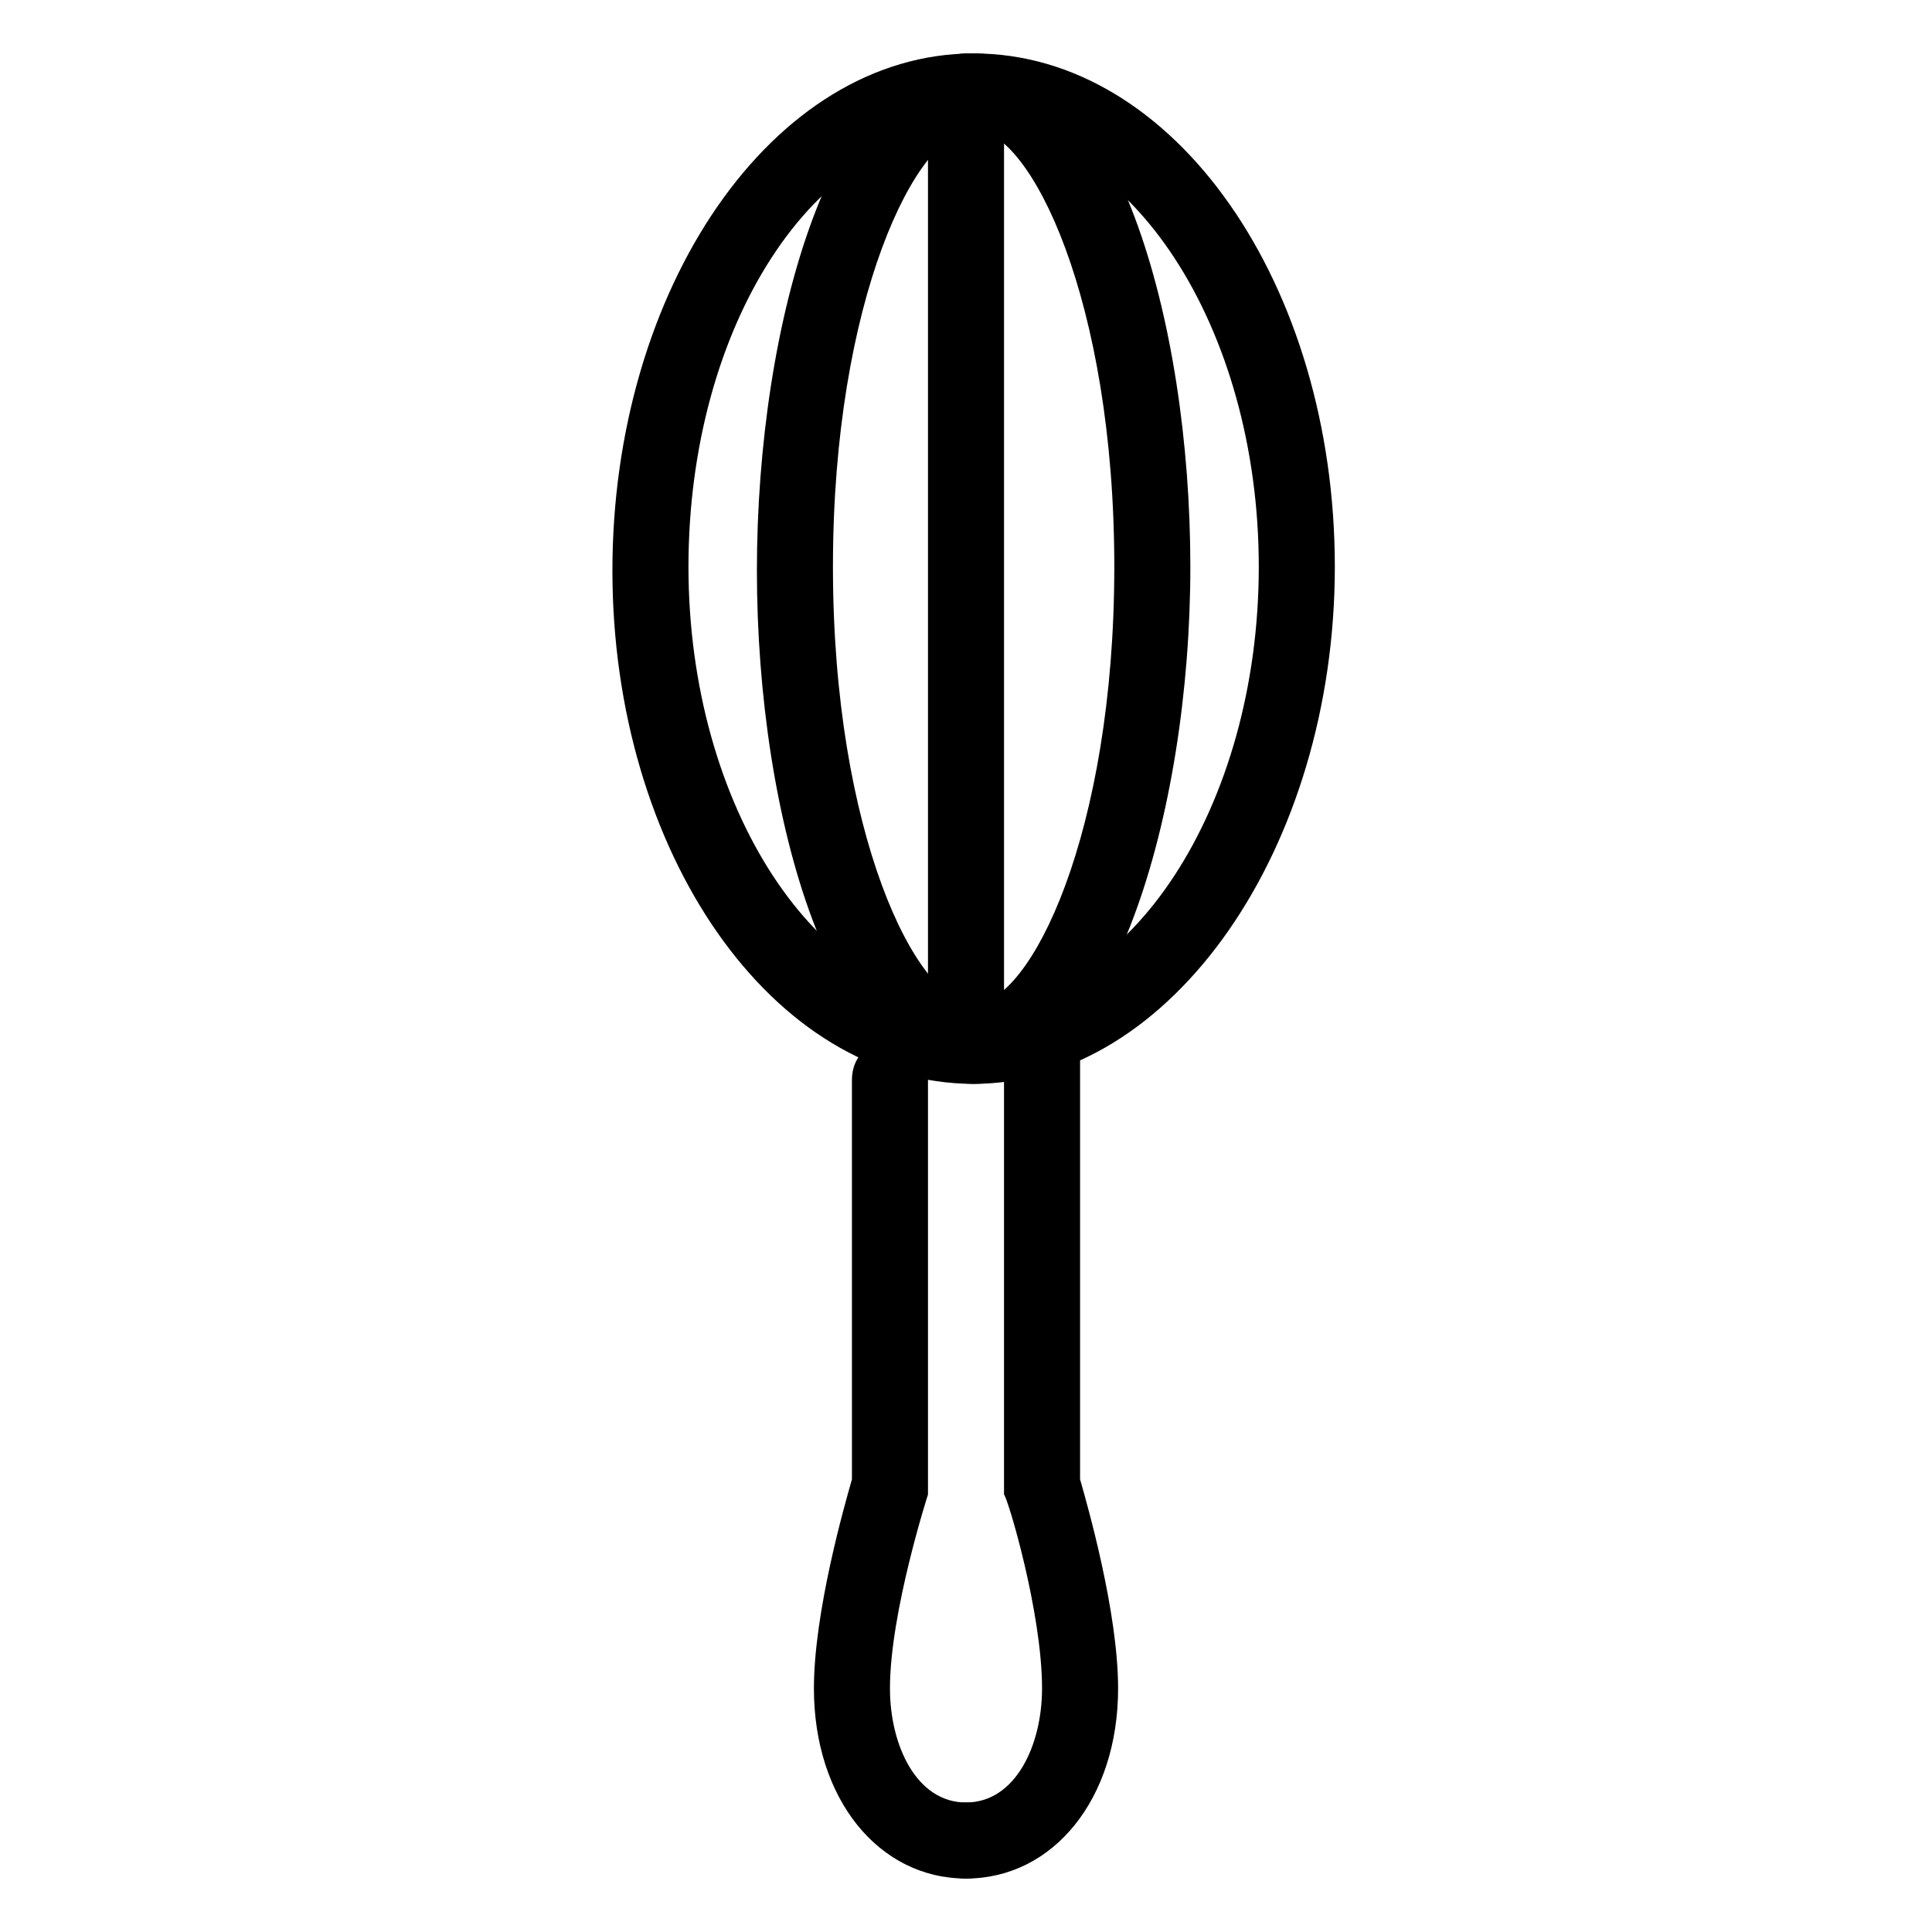
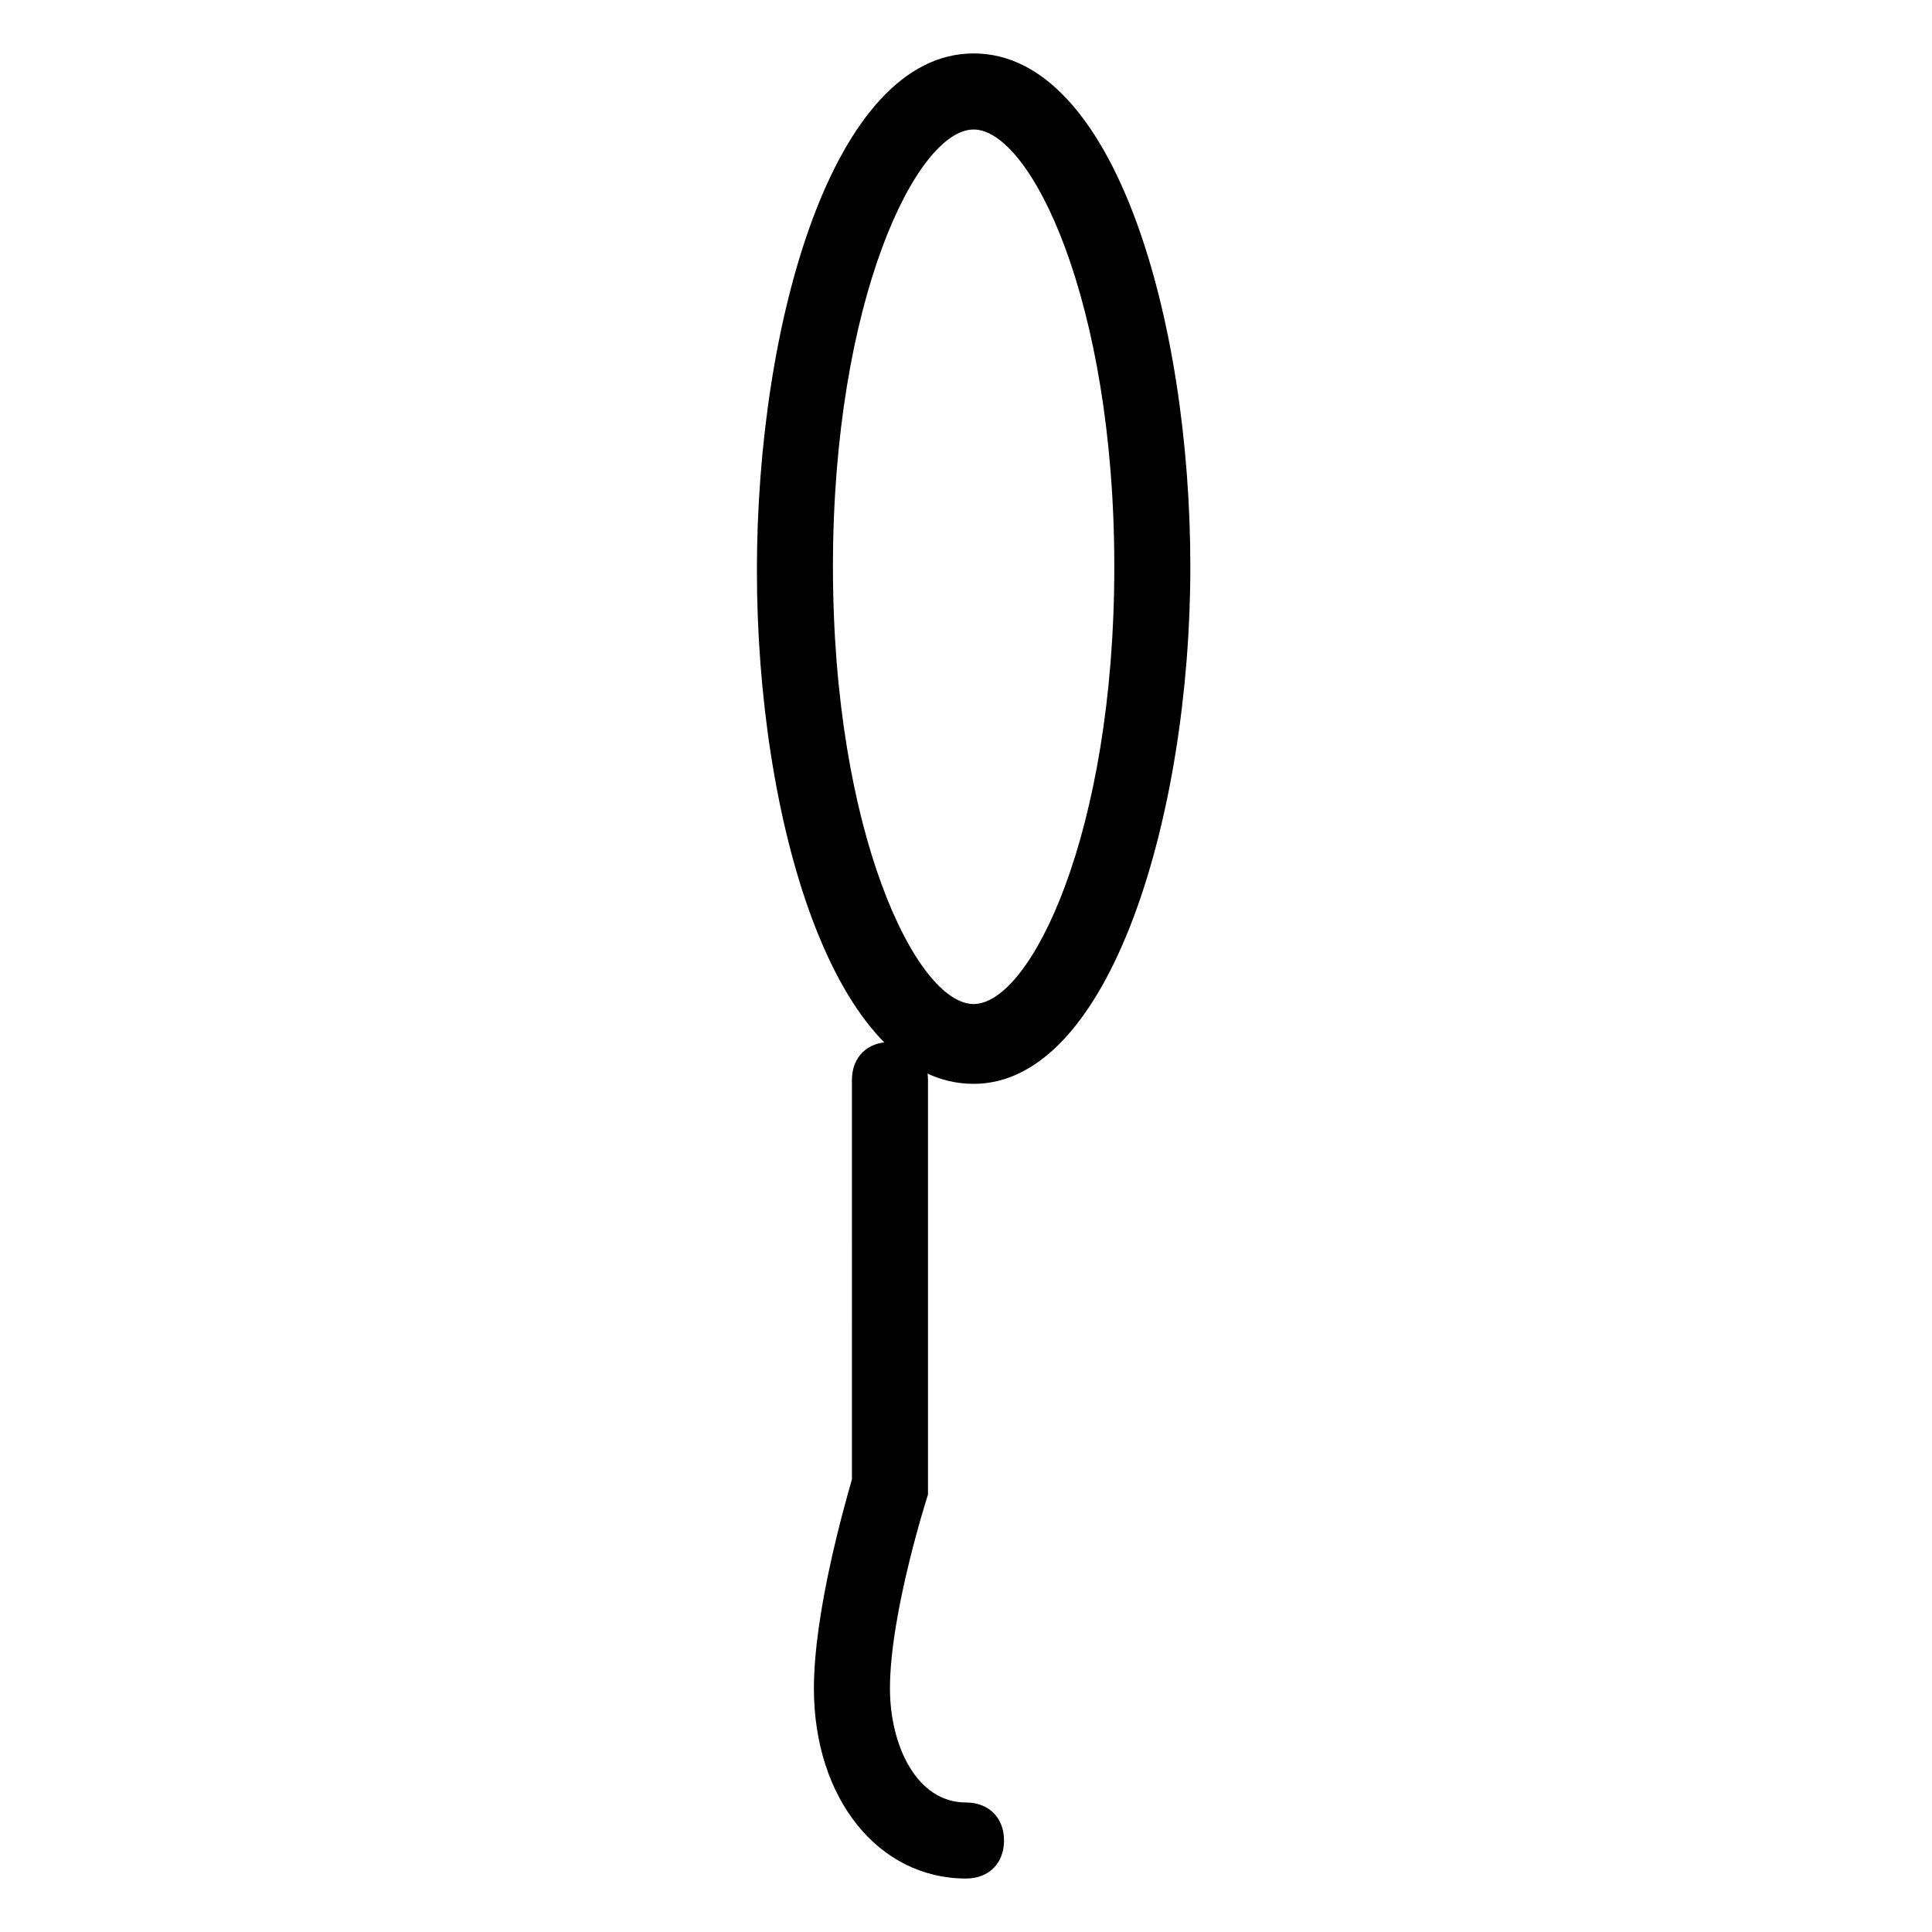
<svg xmlns="http://www.w3.org/2000/svg" fill="#000000" width="800px" height="800px" version="1.1" viewBox="144 144 512 512">
  <g>
    <path d="m400 641.83c-23.176 0-40.305-21.16-40.305-50.383 0-20.152 8.062-48.367 10.078-55.418l-0.004-105.8c0-6.047 4.031-10.078 10.078-10.078s10.078 4.031 10.078 10.078v106.81 3.023s-10.078 31.234-10.078 51.387c0 15.113 7.055 30.23 20.152 30.23 6.047 0 10.078 4.031 10.078 10.078-0.004 6.043-4.035 10.074-10.078 10.074z" />
-     <path d="m400 641.83c-6.047 0-10.078-4.031-10.078-10.078s4.031-10.078 10.078-10.078c13.098 0 20.152-15.113 20.152-30.23 0-20.152-9.07-50.383-10.078-51.387v-3.023-116.88c0-6.047 4.031-10.078 10.078-10.078s10.078 4.031 10.078 10.078v115.88c2.016 7.055 10.078 35.266 10.078 55.418-0.004 29.223-17.137 50.383-40.309 50.383z" />
-     <path d="m402.02 431.23c-53.402 0-95.723-61.465-95.723-136.03-0.004-74.566 42.316-137.04 95.723-137.04 53.402 0 95.723 61.465 95.723 136.03s-43.328 137.04-95.723 137.04zm0-252.91c-42.32 0-75.57 52.395-75.57 115.88s34.258 115.88 75.57 115.88 75.57-52.395 75.57-115.88-34.262-115.88-75.57-115.88z" />
    <path d="m402.02 431.23c-37.281 0-57.434-70.535-57.434-136.03-0.004-65.496 20.148-137.04 57.434-137.04 37.281 0 57.434 70.535 57.434 136.03 0 65.496-21.16 137.04-57.434 137.04zm0-252.91c-15.113 0-37.281 45.344-37.281 115.88 0 70.535 22.168 115.88 37.281 115.88s37.281-45.344 37.281-115.88c0-70.535-22.168-115.88-37.281-115.88z" />
-     <path d="m400 430.23c-6.047 0-10.078-4.031-10.078-10.078v-251.9c0-6.047 4.031-10.078 10.078-10.078s10.078 4.031 10.078 10.078v251.91c-0.004 6.043-4.035 10.074-10.078 10.074z" />
  </g>
</svg>